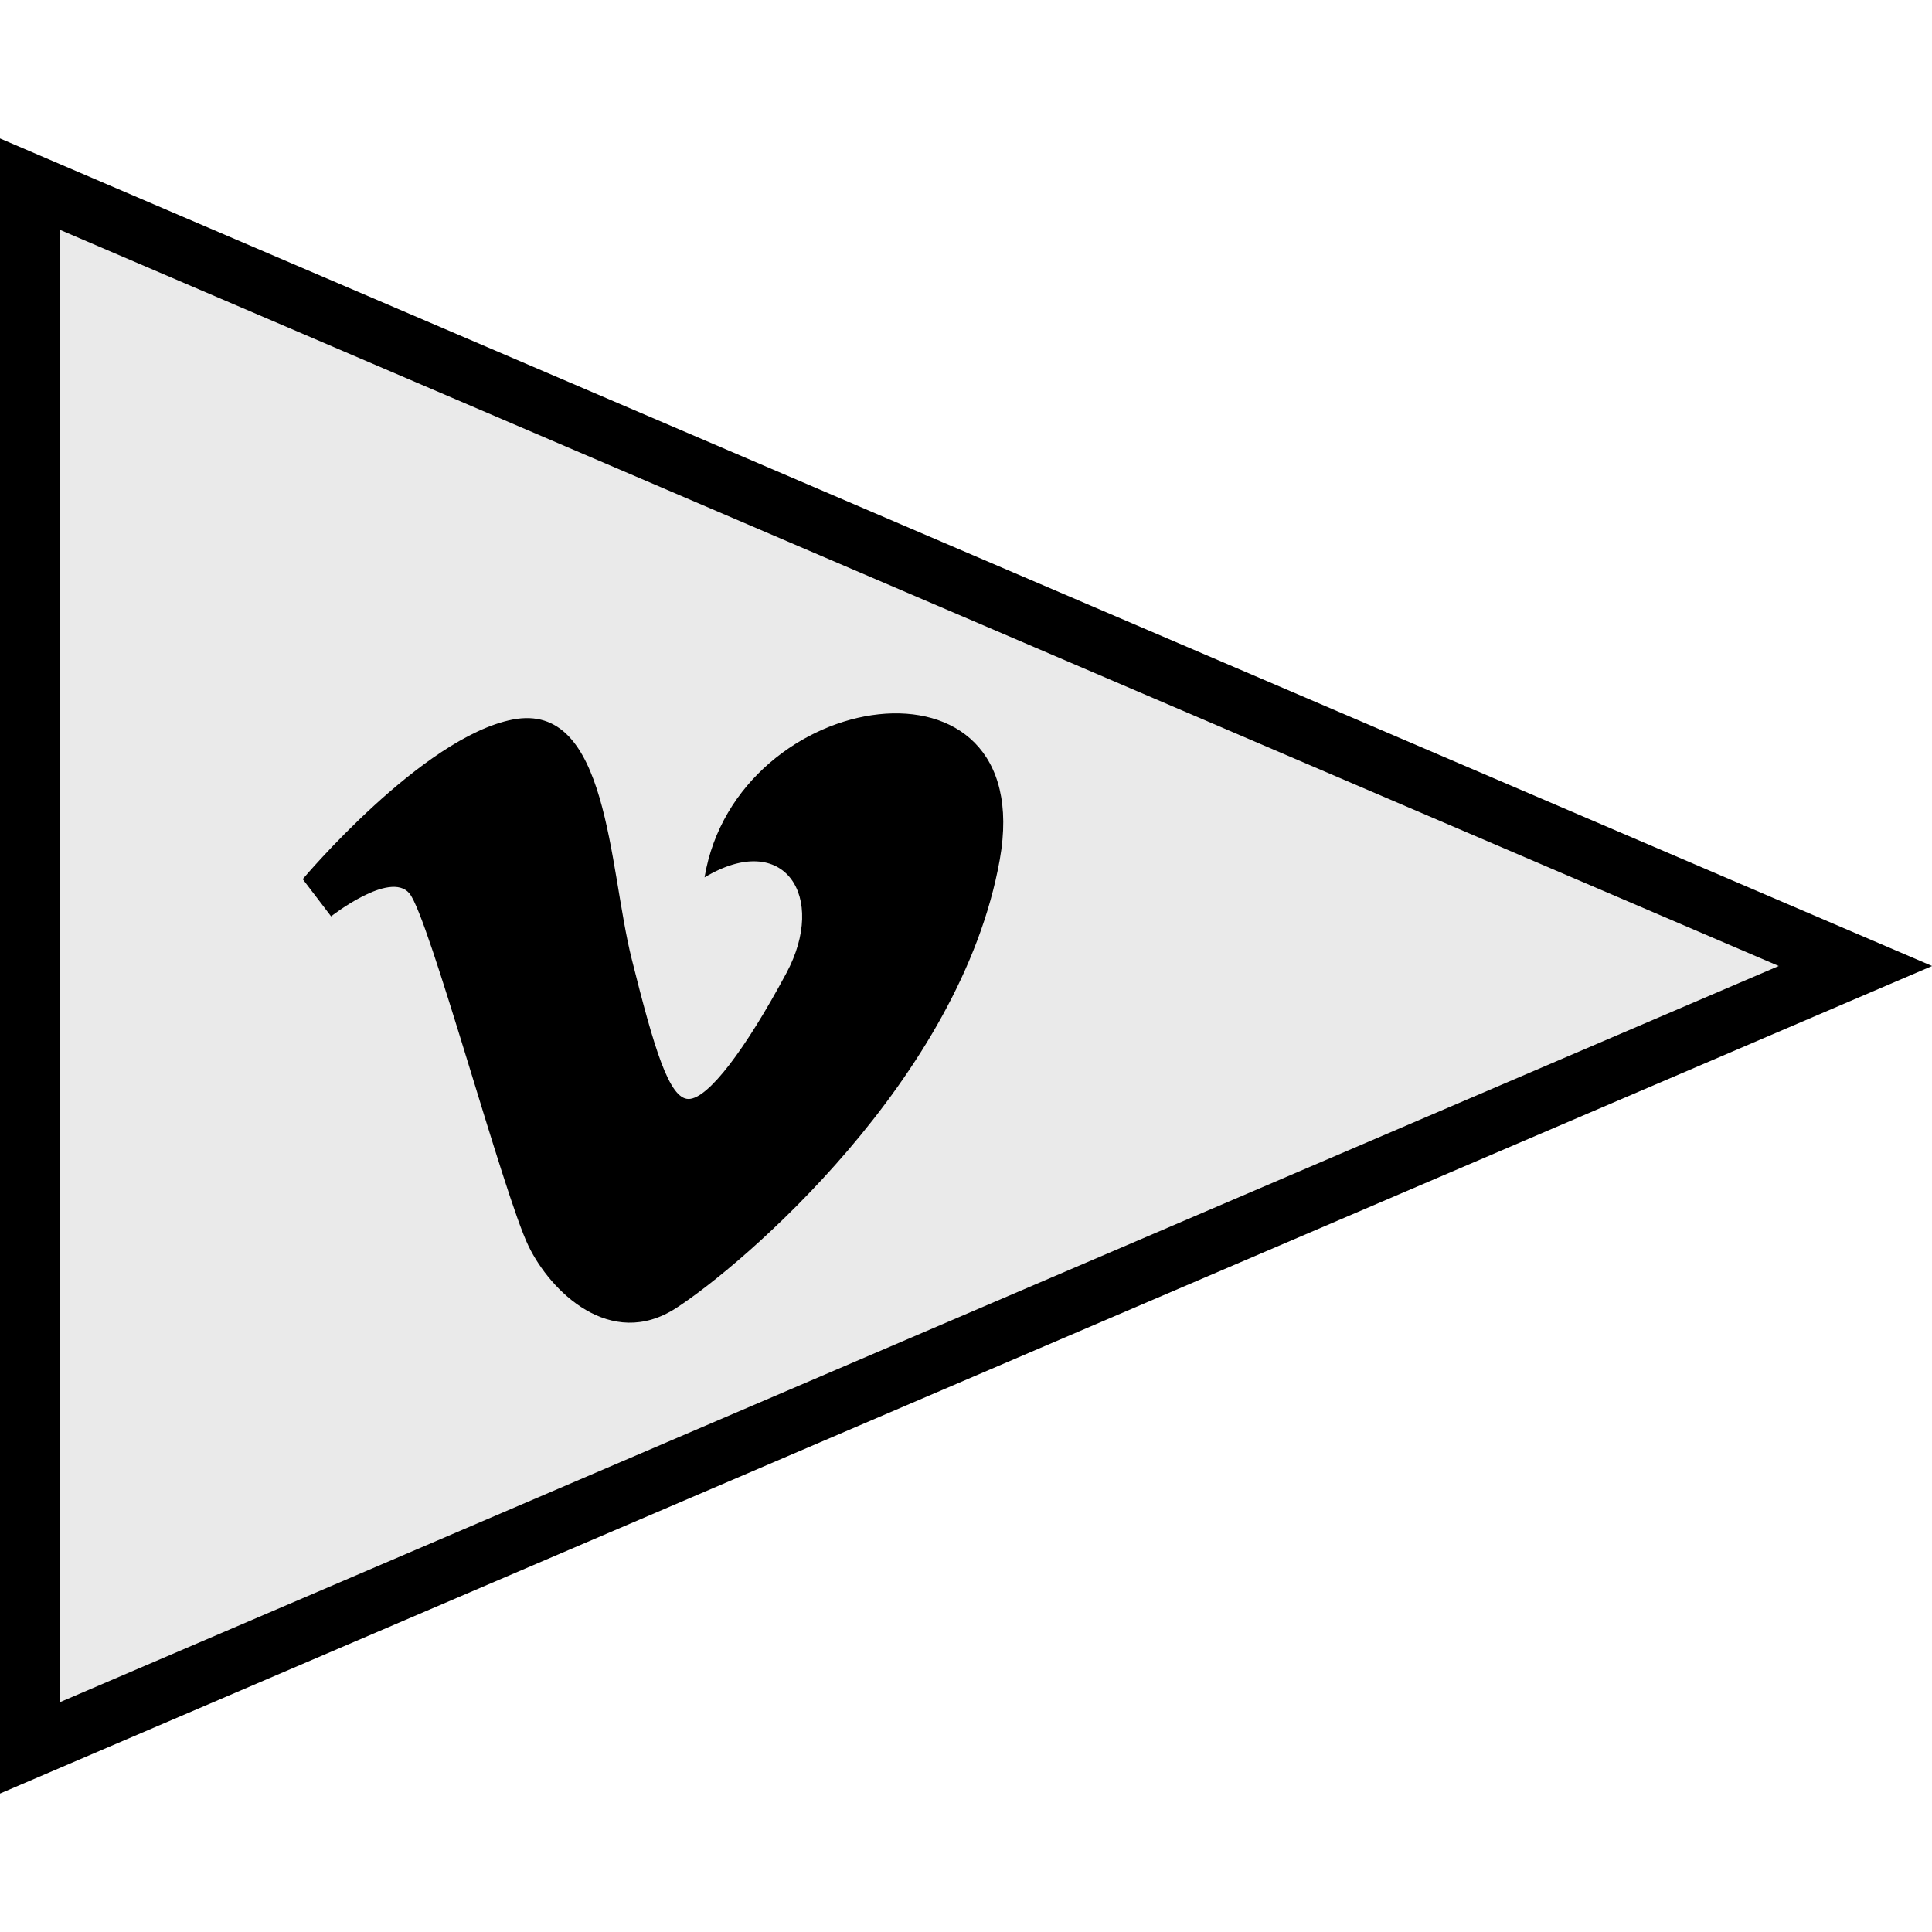
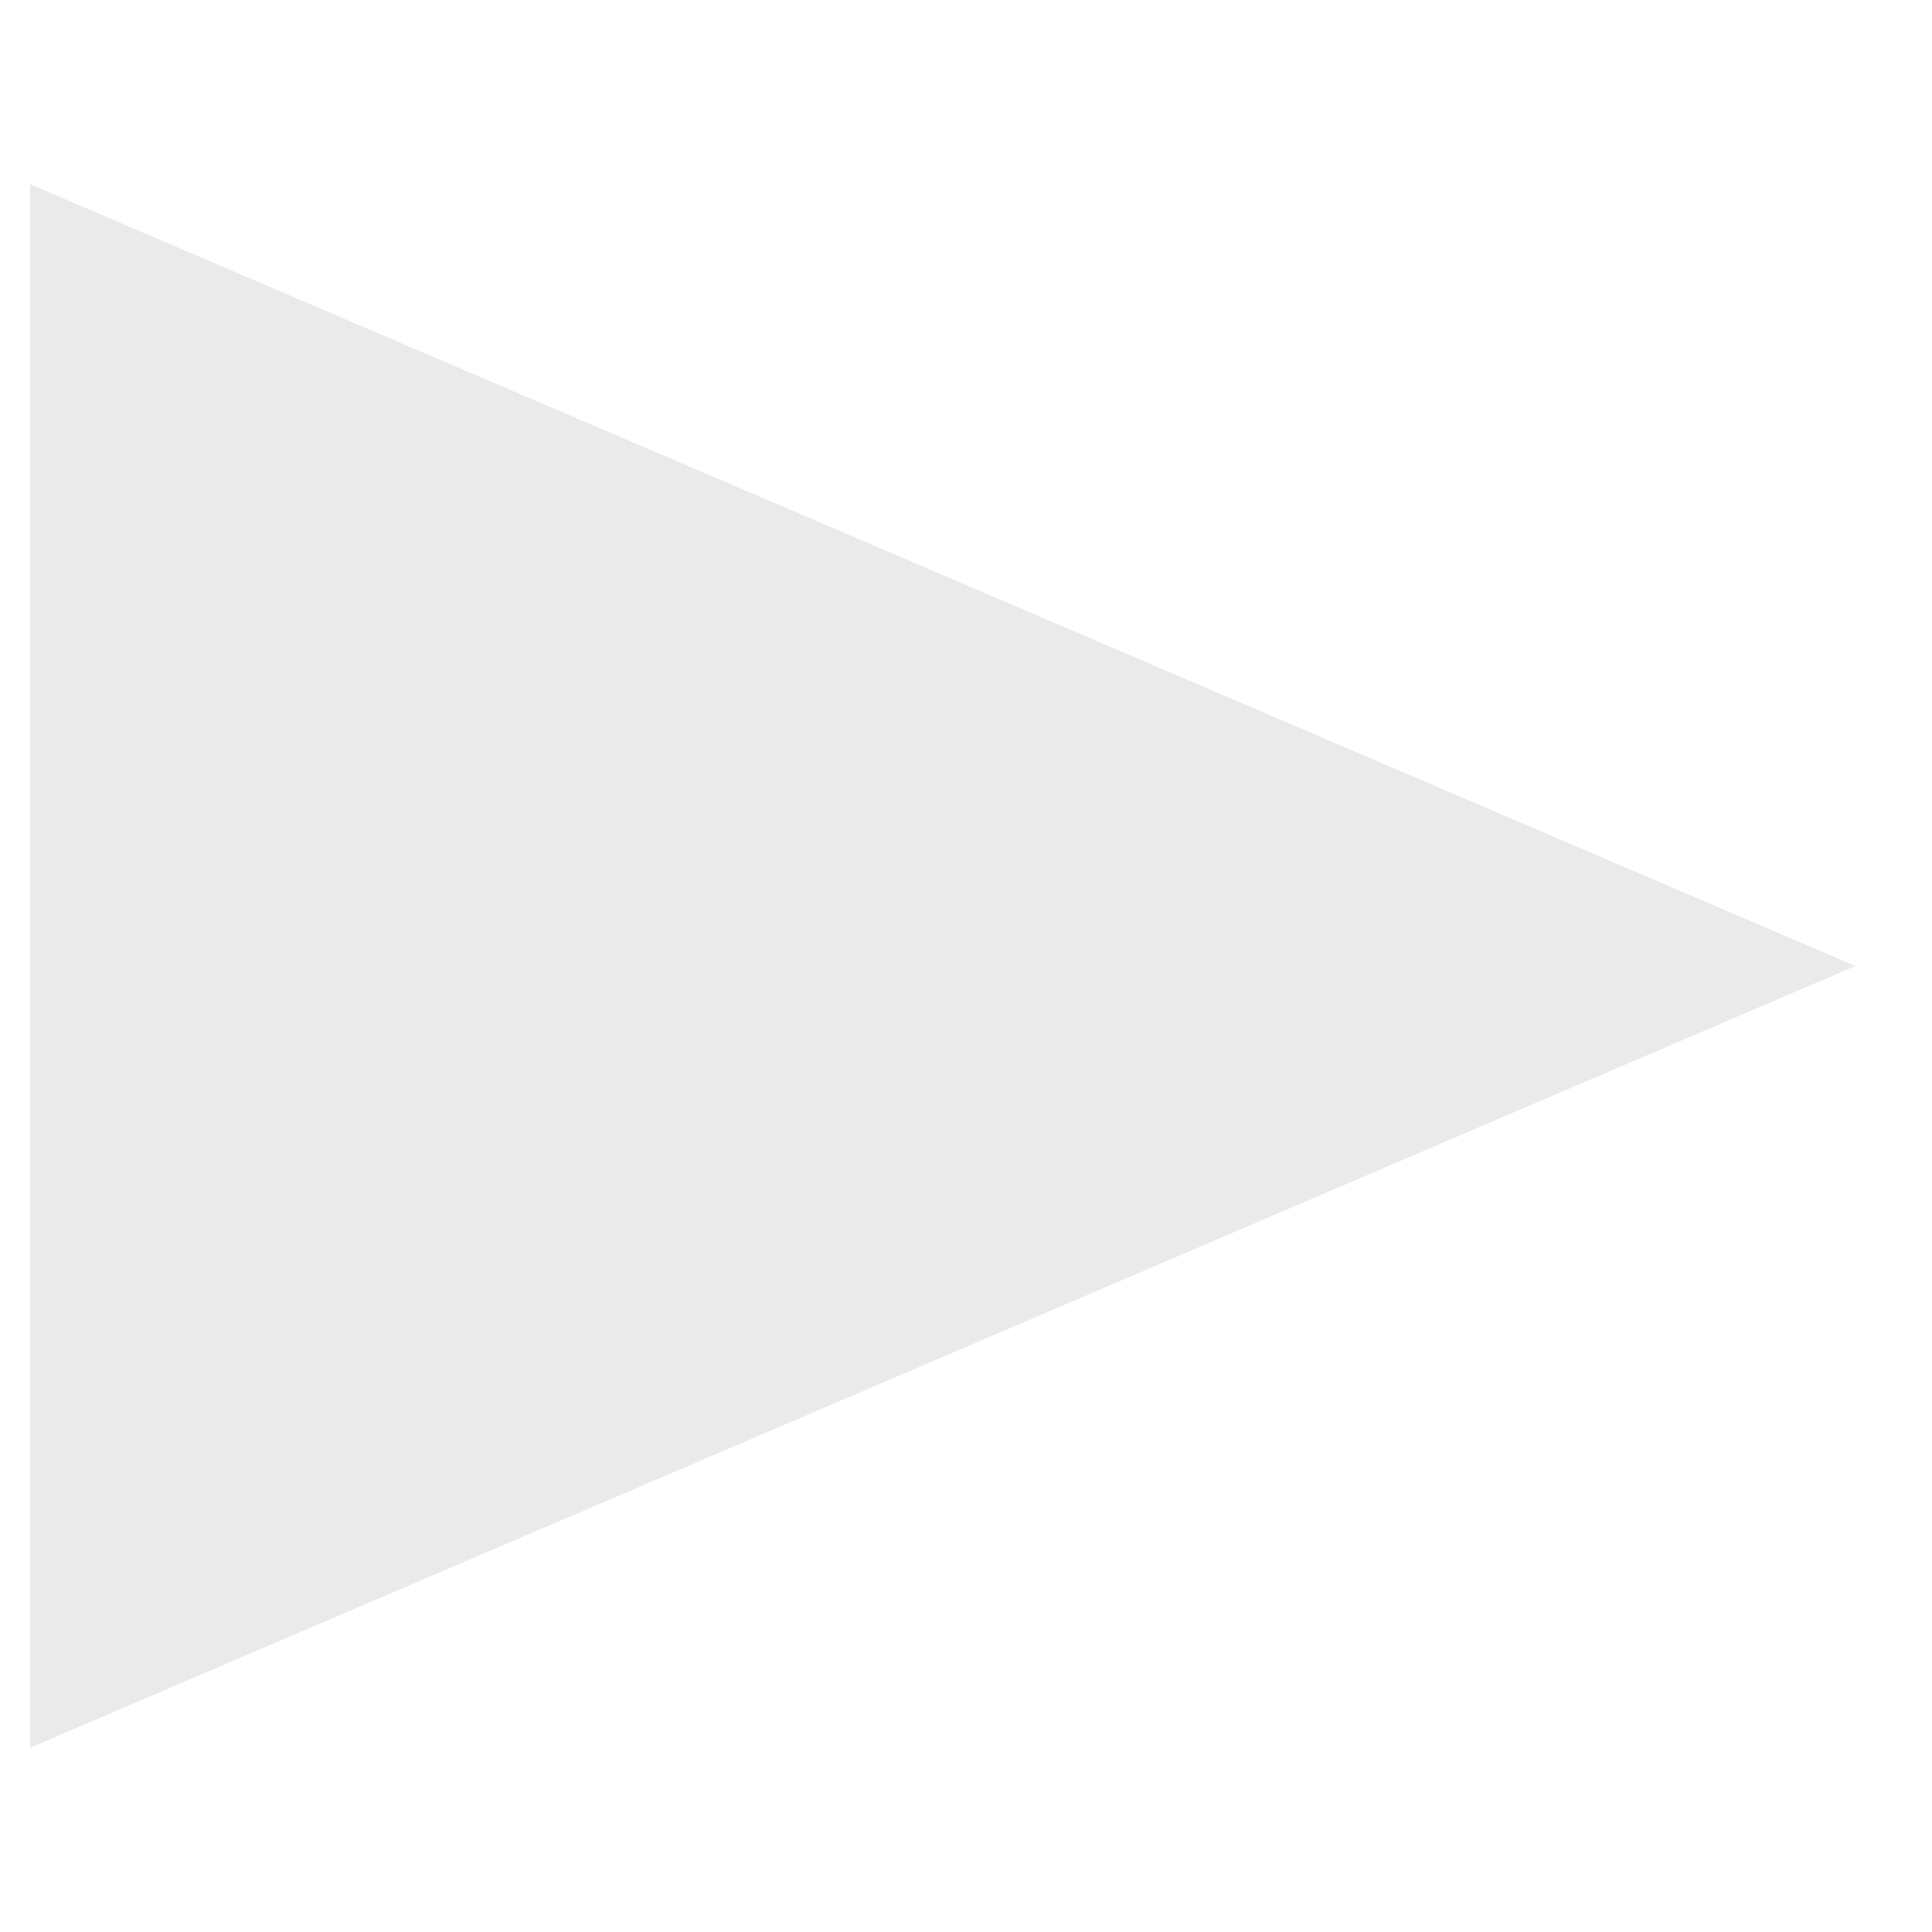
<svg xmlns="http://www.w3.org/2000/svg" enable-background="new 0 0 64 64" version="1.1" viewBox="0 0 64 64" xml:space="preserve">
  <g id="Filled">
    <g>
      <g>
        <g>
          <g>
            <polygon fill="#EAEAEA" points="61.464,32 0.997,57.898 0.997,6.102      " />
-             <path d="M-0.004,59.415V4.585L64.004,32L-0.004,59.415z M1.996,7.618v48.764L58.924,32L1.996,7.618z" />
          </g>
        </g>
      </g>
      <g>
-         <path d="M10.968,30.356c0,0,1.944-1.528,2.592-0.764c0.648,0.764,3.121,9.985,3.948,11.685c0.721,1.492,2.709,3.464,4.889,2.055     c2.179-1.408,9.425-7.575,10.722-14.856c1.297-7.28-8.72-5.755-9.78,0.588c2.652-1.587,4.067,0.644,2.711,3.171     c-1.355,2.524-2.592,4.17-3.24,4.17c-0.647,0-1.145-1.689-1.885-4.642c-0.766-3.052-0.762-8.55-3.946-7.926     c-3.004,0.588-6.951,5.286-6.951,5.286L10.968,30.356z" />
-       </g>
+         </g>
    </g>
  </g>
</svg>